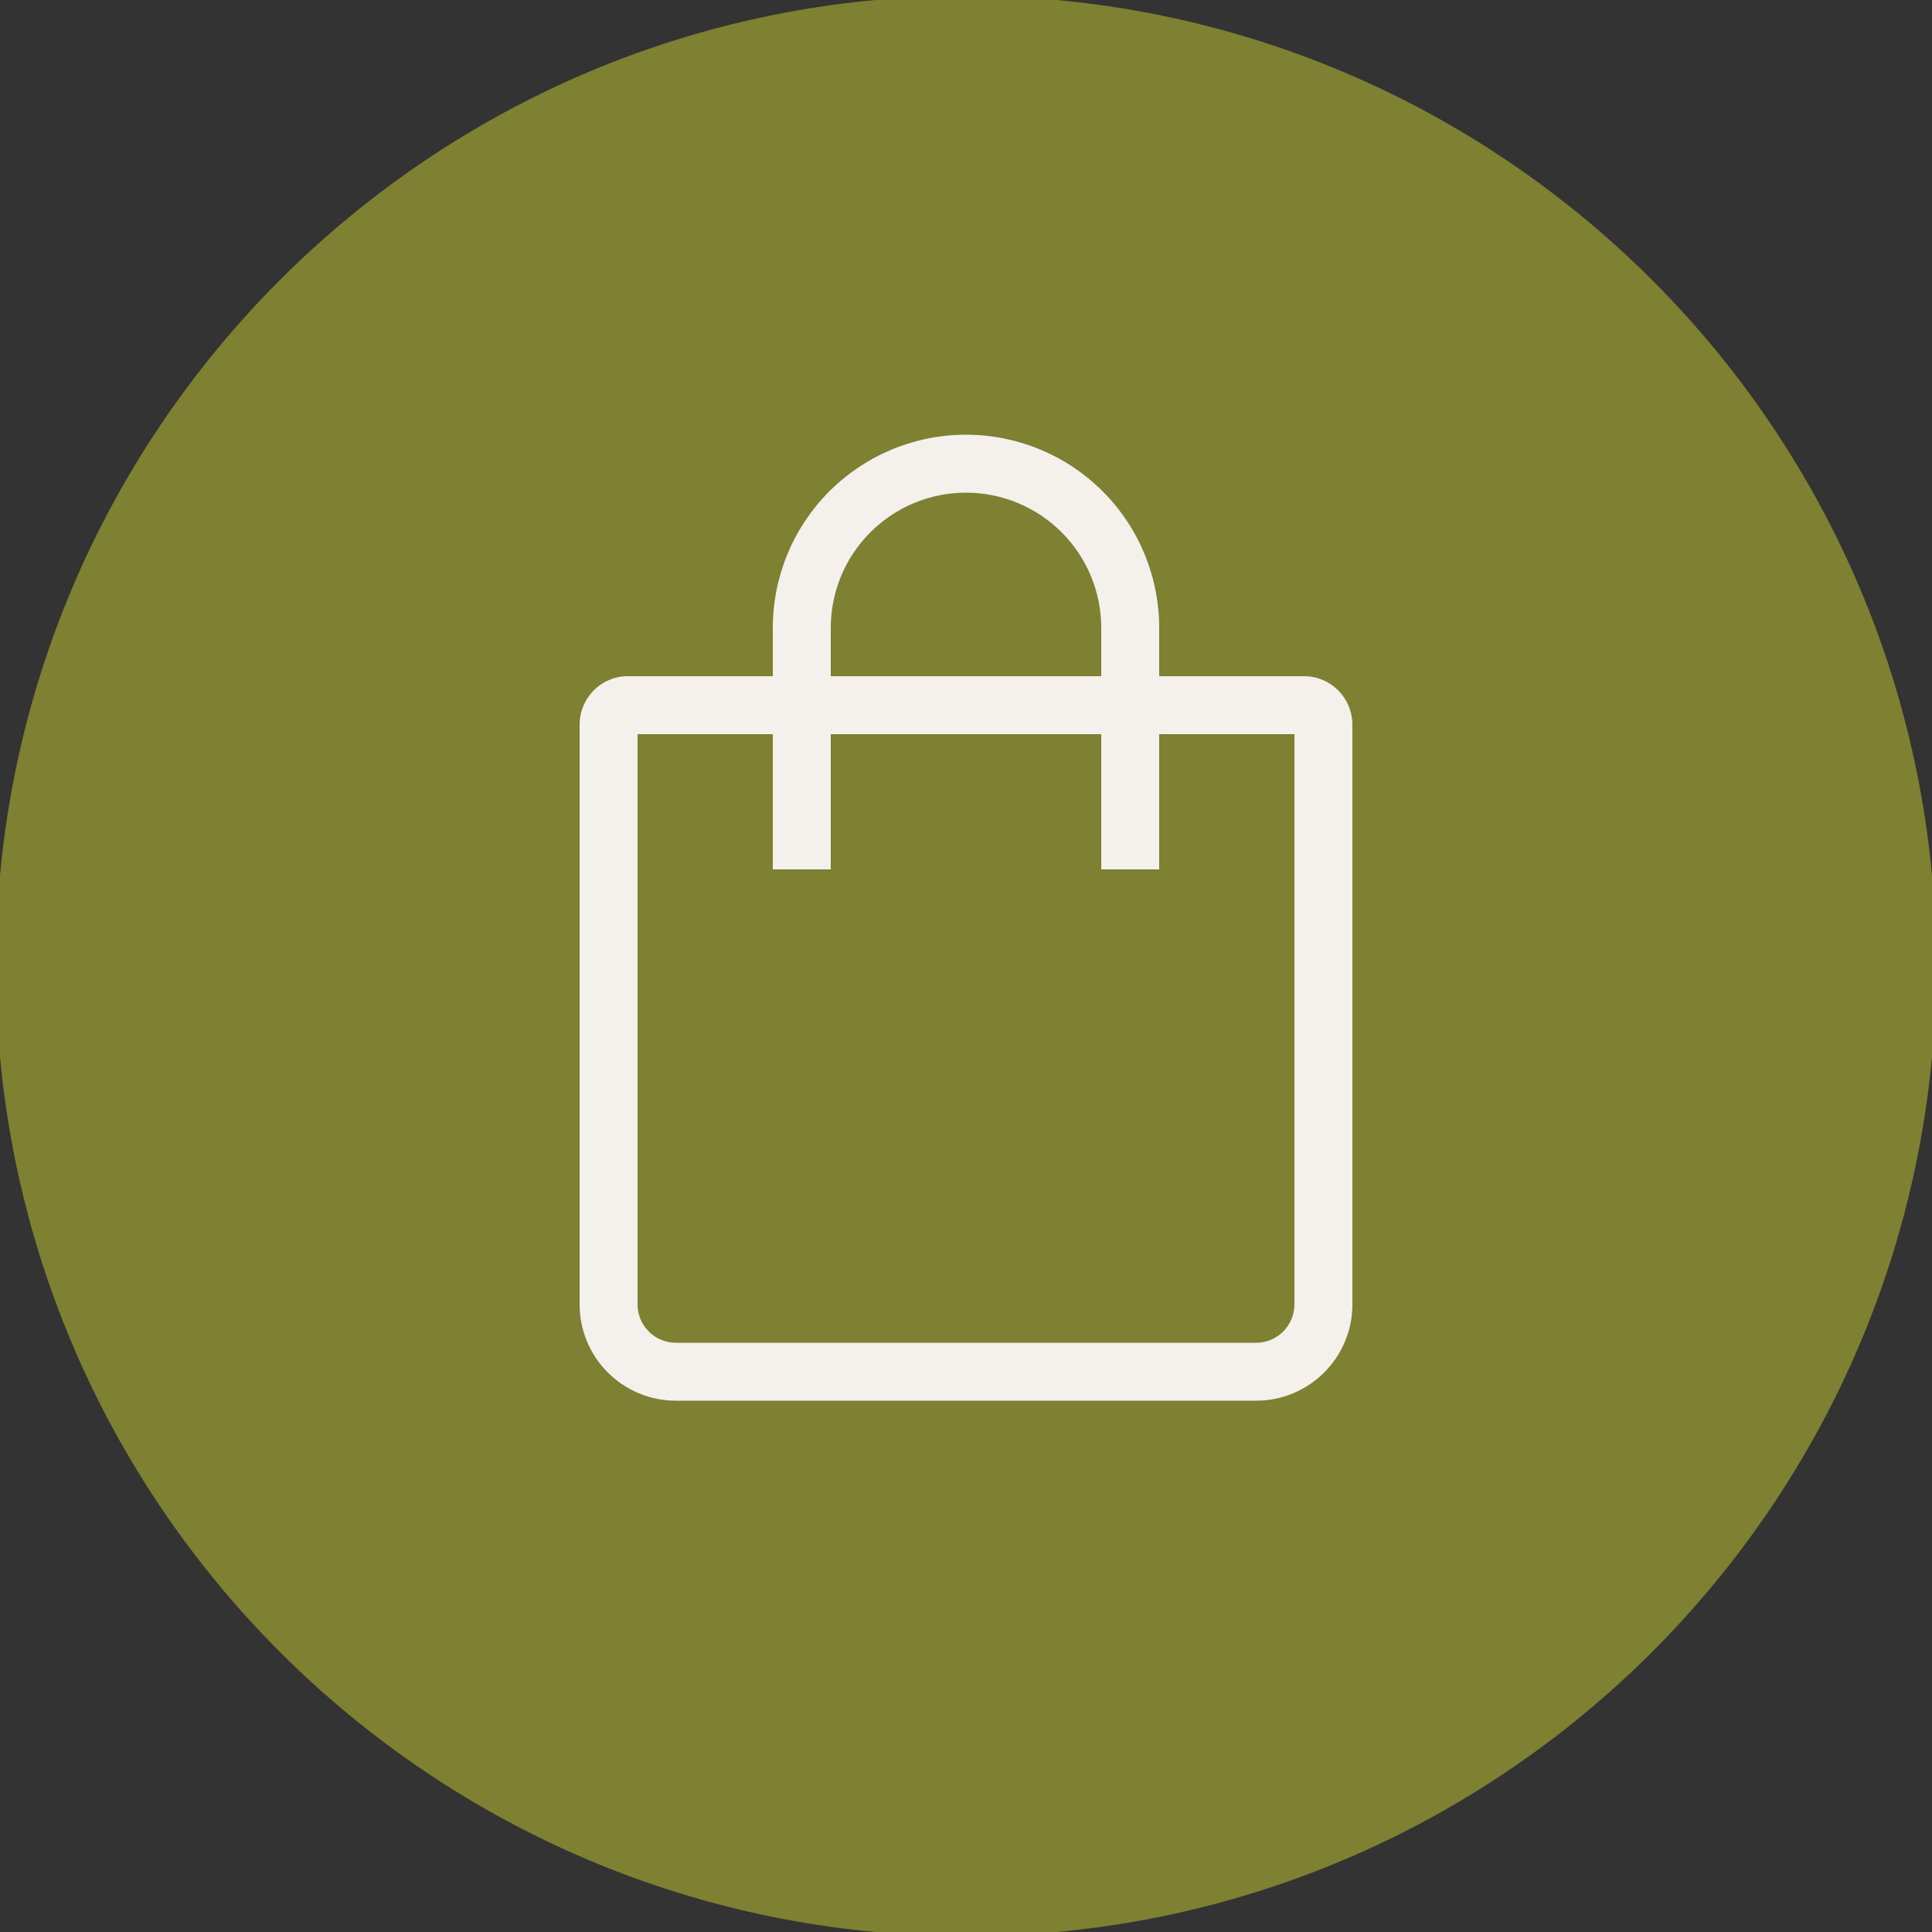
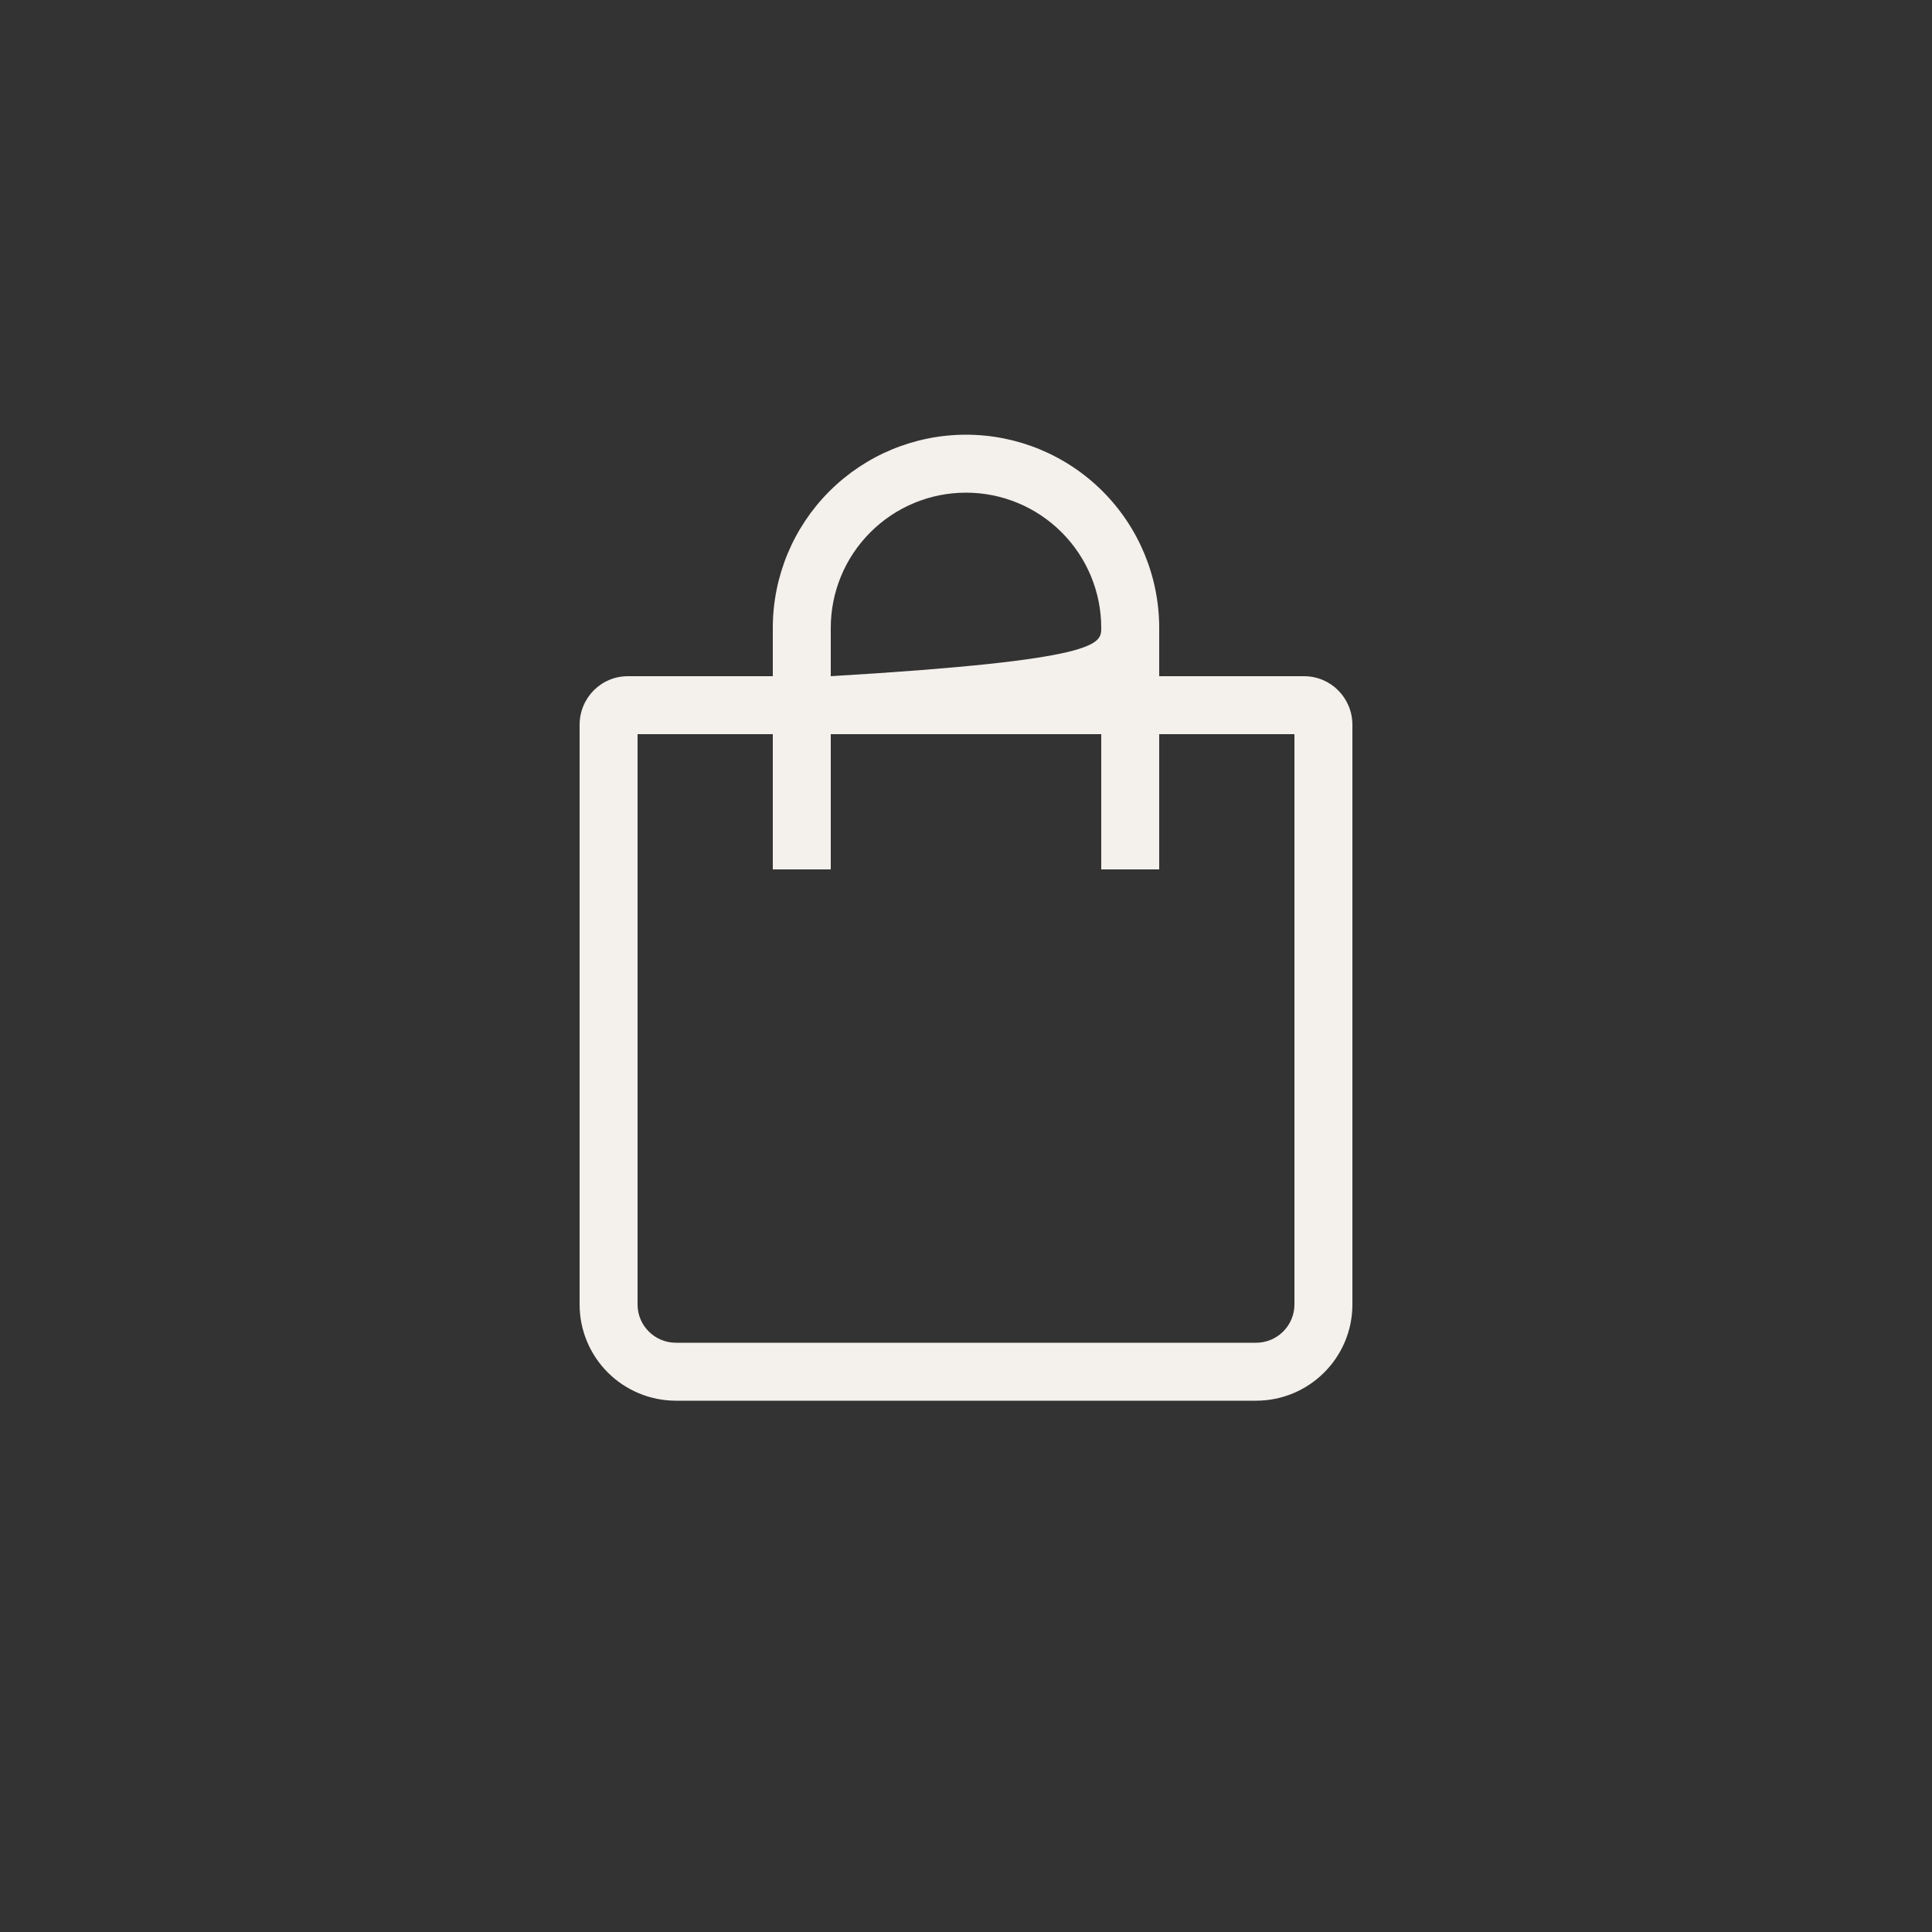
<svg xmlns="http://www.w3.org/2000/svg" viewBox="0 0 35.00 35.00" data-guides="{&quot;vertical&quot;:[],&quot;horizontal&quot;:[]}">
  <rect x="0" y="0" width="35.00" height="35.00" fill="#333333" stroke="none" />
  <defs />
-   <path fill="#7e8032" stroke="#7e8032" fill-opacity="1" stroke-width="1.206" stroke-opacity="1" cx="20" cy="20" r="19.397" title="Ellipse 1" d="M17.5 0.527C26.874 0.527 34.473 8.126 34.473 17.5C34.473 26.874 26.874 34.473 17.5 34.473C8.126 34.473 0.527 26.874 0.527 17.5C0.527 8.126 8.126 0.527 17.5 0.527Z" id="tSvg165c2b83a2f" style="transform-origin: 17.5px 17.5px;" />
-   <path fill="#f4f0ec" stroke="none" fill-opacity="1" stroke-width="1" stroke-opacity="1" clip-rule="evenodd" fill-rule="evenodd" id="tSvge98048ecb8" title="Path 1" d="M14 12.25C14 11.958 14 11.667 14 11.375C14 10.447 14.369 9.556 15.025 8.9C15.681 8.244 16.572 7.875 17.5 7.875C18.428 7.875 19.319 8.244 19.975 8.9C20.631 9.556 21 10.447 21 11.375C21 11.667 21 11.958 21 12.25C21.875 12.25 22.75 12.25 23.625 12.25C24.108 12.25 24.5 12.643 24.5 13.131C24.5 16.631 24.5 20.132 24.5 23.632C24.5 24.595 23.717 25.375 22.755 25.375C19.252 25.375 15.748 25.375 12.245 25.375C11.782 25.375 11.339 25.191 11.012 24.865C10.684 24.538 10.5 24.094 10.5 23.632C10.5 20.132 10.5 16.632 10.5 13.132C10.5 12.644 10.889 12.25 11.375 12.25C12.25 12.25 13.125 12.25 14 12.25ZM15.05 12.25C16.683 12.25 18.317 12.25 19.95 12.25C19.95 11.958 19.95 11.667 19.95 11.375C19.95 10.725 19.692 10.102 19.232 9.643C18.773 9.183 18.15 8.925 17.5 8.925C16.85 8.925 16.227 9.183 15.768 9.643C15.308 10.102 15.05 10.725 15.05 11.375C15.05 11.667 15.05 11.958 15.05 12.25ZM14 13.3C13.183 13.3 12.367 13.3 11.55 13.3C11.55 16.744 11.55 20.188 11.55 23.632C11.55 24.014 11.861 24.325 12.245 24.325C15.748 24.325 19.252 24.325 22.755 24.325C22.939 24.325 23.116 24.252 23.246 24.122C23.376 23.992 23.45 23.816 23.45 23.632C23.45 20.188 23.45 16.744 23.45 13.3C22.633 13.3 21.817 13.3 21 13.3C21 14.117 21 14.933 21 15.75C20.65 15.75 20.3 15.75 19.95 15.75C19.95 14.933 19.95 14.117 19.95 13.3C18.317 13.3 16.683 13.3 15.05 13.3C15.05 14.117 15.05 14.933 15.05 15.75C14.7 15.75 14.35 15.75 14 15.75C14 14.933 14 14.117 14 13.3Z" />
+   <path fill="#f4f0ec" stroke="none" fill-opacity="1" stroke-width="1" stroke-opacity="1" clip-rule="evenodd" fill-rule="evenodd" id="tSvge98048ecb8" title="Path 1" d="M14 12.25C14 11.958 14 11.667 14 11.375C14 10.447 14.369 9.556 15.025 8.9C15.681 8.244 16.572 7.875 17.5 7.875C18.428 7.875 19.319 8.244 19.975 8.9C20.631 9.556 21 10.447 21 11.375C21 11.667 21 11.958 21 12.25C21.875 12.25 22.75 12.25 23.625 12.25C24.108 12.25 24.5 12.643 24.5 13.131C24.5 16.631 24.5 20.132 24.5 23.632C24.5 24.595 23.717 25.375 22.755 25.375C19.252 25.375 15.748 25.375 12.245 25.375C11.782 25.375 11.339 25.191 11.012 24.865C10.684 24.538 10.5 24.094 10.5 23.632C10.5 20.132 10.5 16.632 10.5 13.132C10.5 12.644 10.889 12.25 11.375 12.25C12.25 12.25 13.125 12.25 14 12.25ZM15.05 12.25C19.95 11.958 19.95 11.667 19.95 11.375C19.95 10.725 19.692 10.102 19.232 9.643C18.773 9.183 18.15 8.925 17.5 8.925C16.85 8.925 16.227 9.183 15.768 9.643C15.308 10.102 15.05 10.725 15.05 11.375C15.05 11.667 15.05 11.958 15.05 12.25ZM14 13.3C13.183 13.3 12.367 13.3 11.55 13.3C11.55 16.744 11.55 20.188 11.55 23.632C11.55 24.014 11.861 24.325 12.245 24.325C15.748 24.325 19.252 24.325 22.755 24.325C22.939 24.325 23.116 24.252 23.246 24.122C23.376 23.992 23.45 23.816 23.45 23.632C23.45 20.188 23.45 16.744 23.45 13.3C22.633 13.3 21.817 13.3 21 13.3C21 14.117 21 14.933 21 15.75C20.65 15.75 20.3 15.75 19.95 15.75C19.95 14.933 19.95 14.117 19.95 13.3C18.317 13.3 16.683 13.3 15.05 13.3C15.05 14.117 15.05 14.933 15.05 15.75C14.7 15.75 14.35 15.75 14 15.75C14 14.933 14 14.117 14 13.3Z" />
</svg>